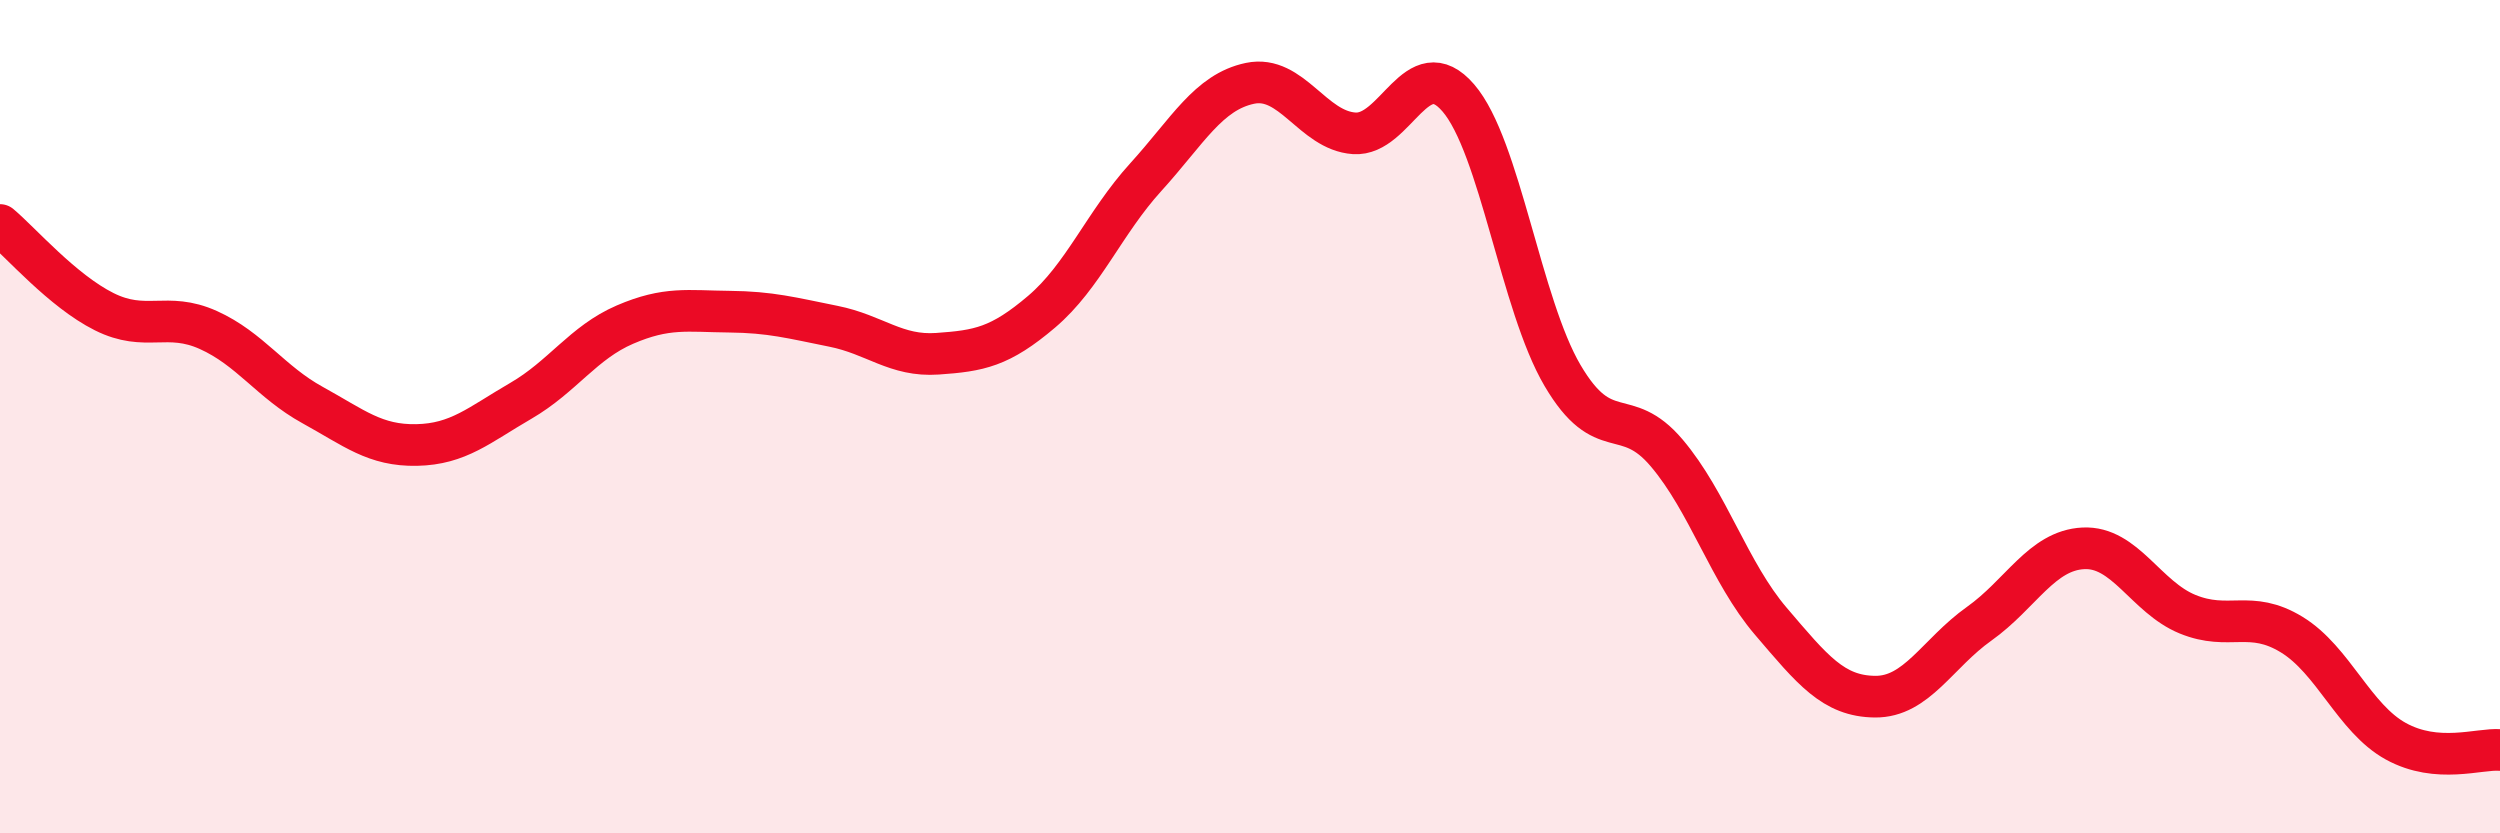
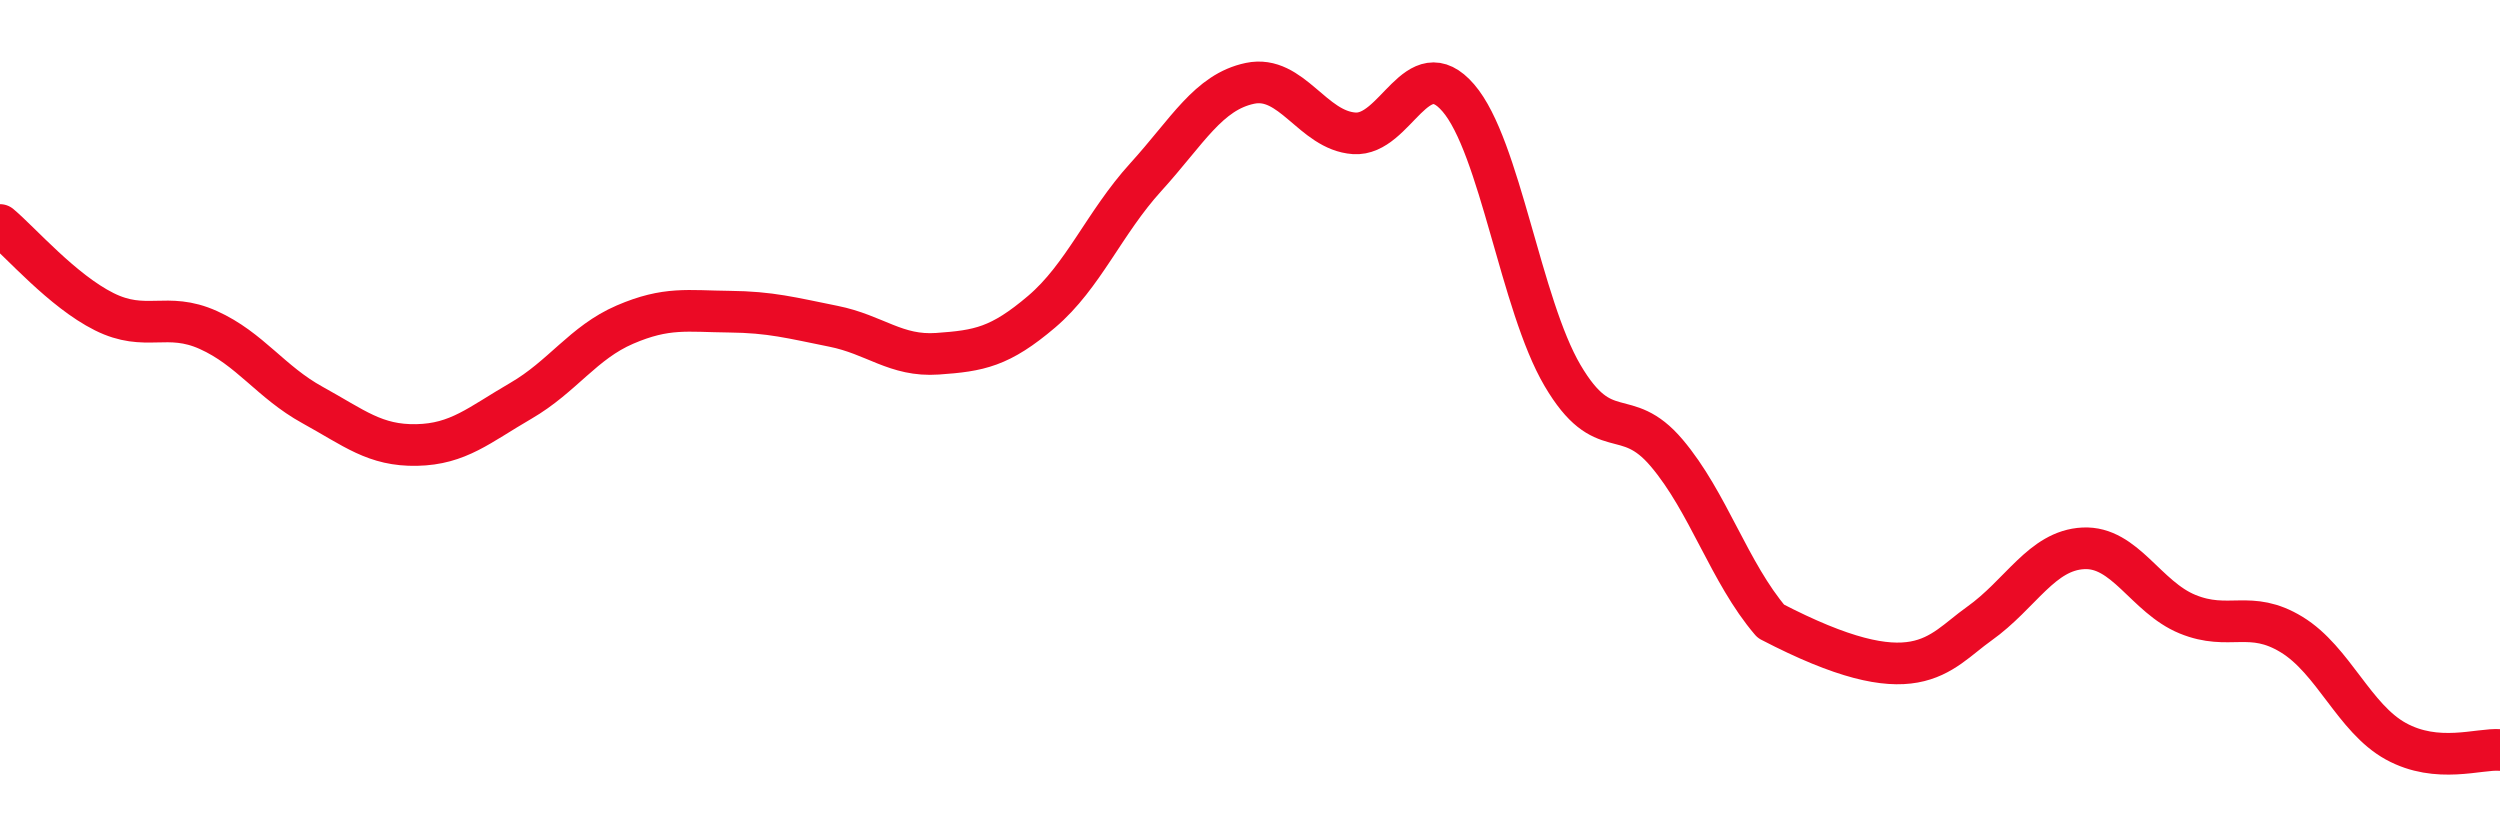
<svg xmlns="http://www.w3.org/2000/svg" width="60" height="20" viewBox="0 0 60 20">
-   <path d="M 0,5.4 C 0.5,5.82 1.5,6.98 2.5,7.48 C 3.5,7.98 4,7.47 5,7.92 C 6,8.37 6.5,9.17 7.5,9.72 C 8.5,10.27 9,10.7 10,10.68 C 11,10.66 11.5,10.2 12.5,9.62 C 13.5,9.04 14,8.22 15,7.79 C 16,7.36 16.5,7.47 17.5,7.48 C 18.5,7.49 19,7.63 20,7.83 C 21,8.03 21.5,8.56 22.5,8.49 C 23.5,8.42 24,8.33 25,7.48 C 26,6.63 26.5,5.35 27.5,4.25 C 28.5,3.15 29,2.21 30,2 C 31,1.79 31.5,3.13 32.5,3.2 C 33.5,3.27 34,1.19 35,2.35 C 36,3.51 36.5,7.31 37.5,9.01 C 38.5,10.71 39,9.69 40,10.87 C 41,12.05 41.5,13.74 42.5,14.91 C 43.5,16.08 44,16.71 45,16.72 C 46,16.73 46.5,15.68 47.5,14.97 C 48.5,14.26 49,13.21 50,13.16 C 51,13.11 51.5,14.33 52.5,14.74 C 53.5,15.15 54,14.62 55,15.23 C 56,15.84 56.5,17.24 57.5,17.79 C 58.5,18.34 59.5,17.96 60,18L60 20L0 20Z" fill="#EB0A25" opacity="0.1" stroke-linecap="round" stroke-linejoin="round" />
-   <path d="M 0,5.4 C 0.5,5.82 1.5,6.98 2.5,7.48 C 3.5,7.98 4,7.47 5,7.92 C 6,8.37 6.5,9.17 7.5,9.72 C 8.5,10.27 9,10.7 10,10.68 C 11,10.66 11.5,10.2 12.5,9.62 C 13.5,9.04 14,8.22 15,7.79 C 16,7.36 16.5,7.47 17.5,7.48 C 18.5,7.49 19,7.63 20,7.83 C 21,8.03 21.5,8.56 22.5,8.49 C 23.5,8.42 24,8.33 25,7.48 C 26,6.63 26.5,5.35 27.5,4.25 C 28.5,3.15 29,2.21 30,2 C 31,1.79 31.5,3.13 32.5,3.2 C 33.5,3.27 34,1.19 35,2.35 C 36,3.51 36.5,7.31 37.5,9.01 C 38.5,10.71 39,9.69 40,10.87 C 41,12.05 41.5,13.74 42.5,14.91 C 43.5,16.08 44,16.71 45,16.72 C 46,16.73 46.5,15.68 47.5,14.97 C 48.5,14.26 49,13.21 50,13.16 C 51,13.11 51.5,14.33 52.5,14.74 C 53.5,15.15 54,14.62 55,15.23 C 56,15.84 56.5,17.24 57.5,17.79 C 58.5,18.34 59.5,17.96 60,18" stroke="#EB0A25" stroke-width="1" fill="none" stroke-linecap="round" stroke-linejoin="round" />
+   <path d="M 0,5.4 C 0.5,5.82 1.5,6.98 2.5,7.48 C 3.5,7.98 4,7.47 5,7.92 C 6,8.37 6.5,9.17 7.5,9.72 C 8.5,10.27 9,10.7 10,10.68 C 11,10.66 11.5,10.2 12.5,9.62 C 13.5,9.04 14,8.22 15,7.79 C 16,7.36 16.5,7.47 17.5,7.48 C 18.5,7.49 19,7.63 20,7.83 C 21,8.03 21.5,8.56 22.5,8.49 C 23.5,8.42 24,8.33 25,7.48 C 26,6.63 26.5,5.35 27.5,4.25 C 28.5,3.15 29,2.21 30,2 C 31,1.79 31.5,3.13 32.5,3.2 C 33.5,3.27 34,1.19 35,2.35 C 36,3.51 36.5,7.31 37.5,9.01 C 38.5,10.71 39,9.69 40,10.87 C 41,12.05 41.5,13.74 42.5,14.91 C 46,16.73 46.5,15.68 47.5,14.97 C 48.5,14.26 49,13.21 50,13.16 C 51,13.11 51.5,14.33 52.5,14.74 C 53.5,15.15 54,14.62 55,15.23 C 56,15.84 56.5,17.24 57.5,17.79 C 58.5,18.34 59.5,17.96 60,18" stroke="#EB0A25" stroke-width="1" fill="none" stroke-linecap="round" stroke-linejoin="round" />
</svg>